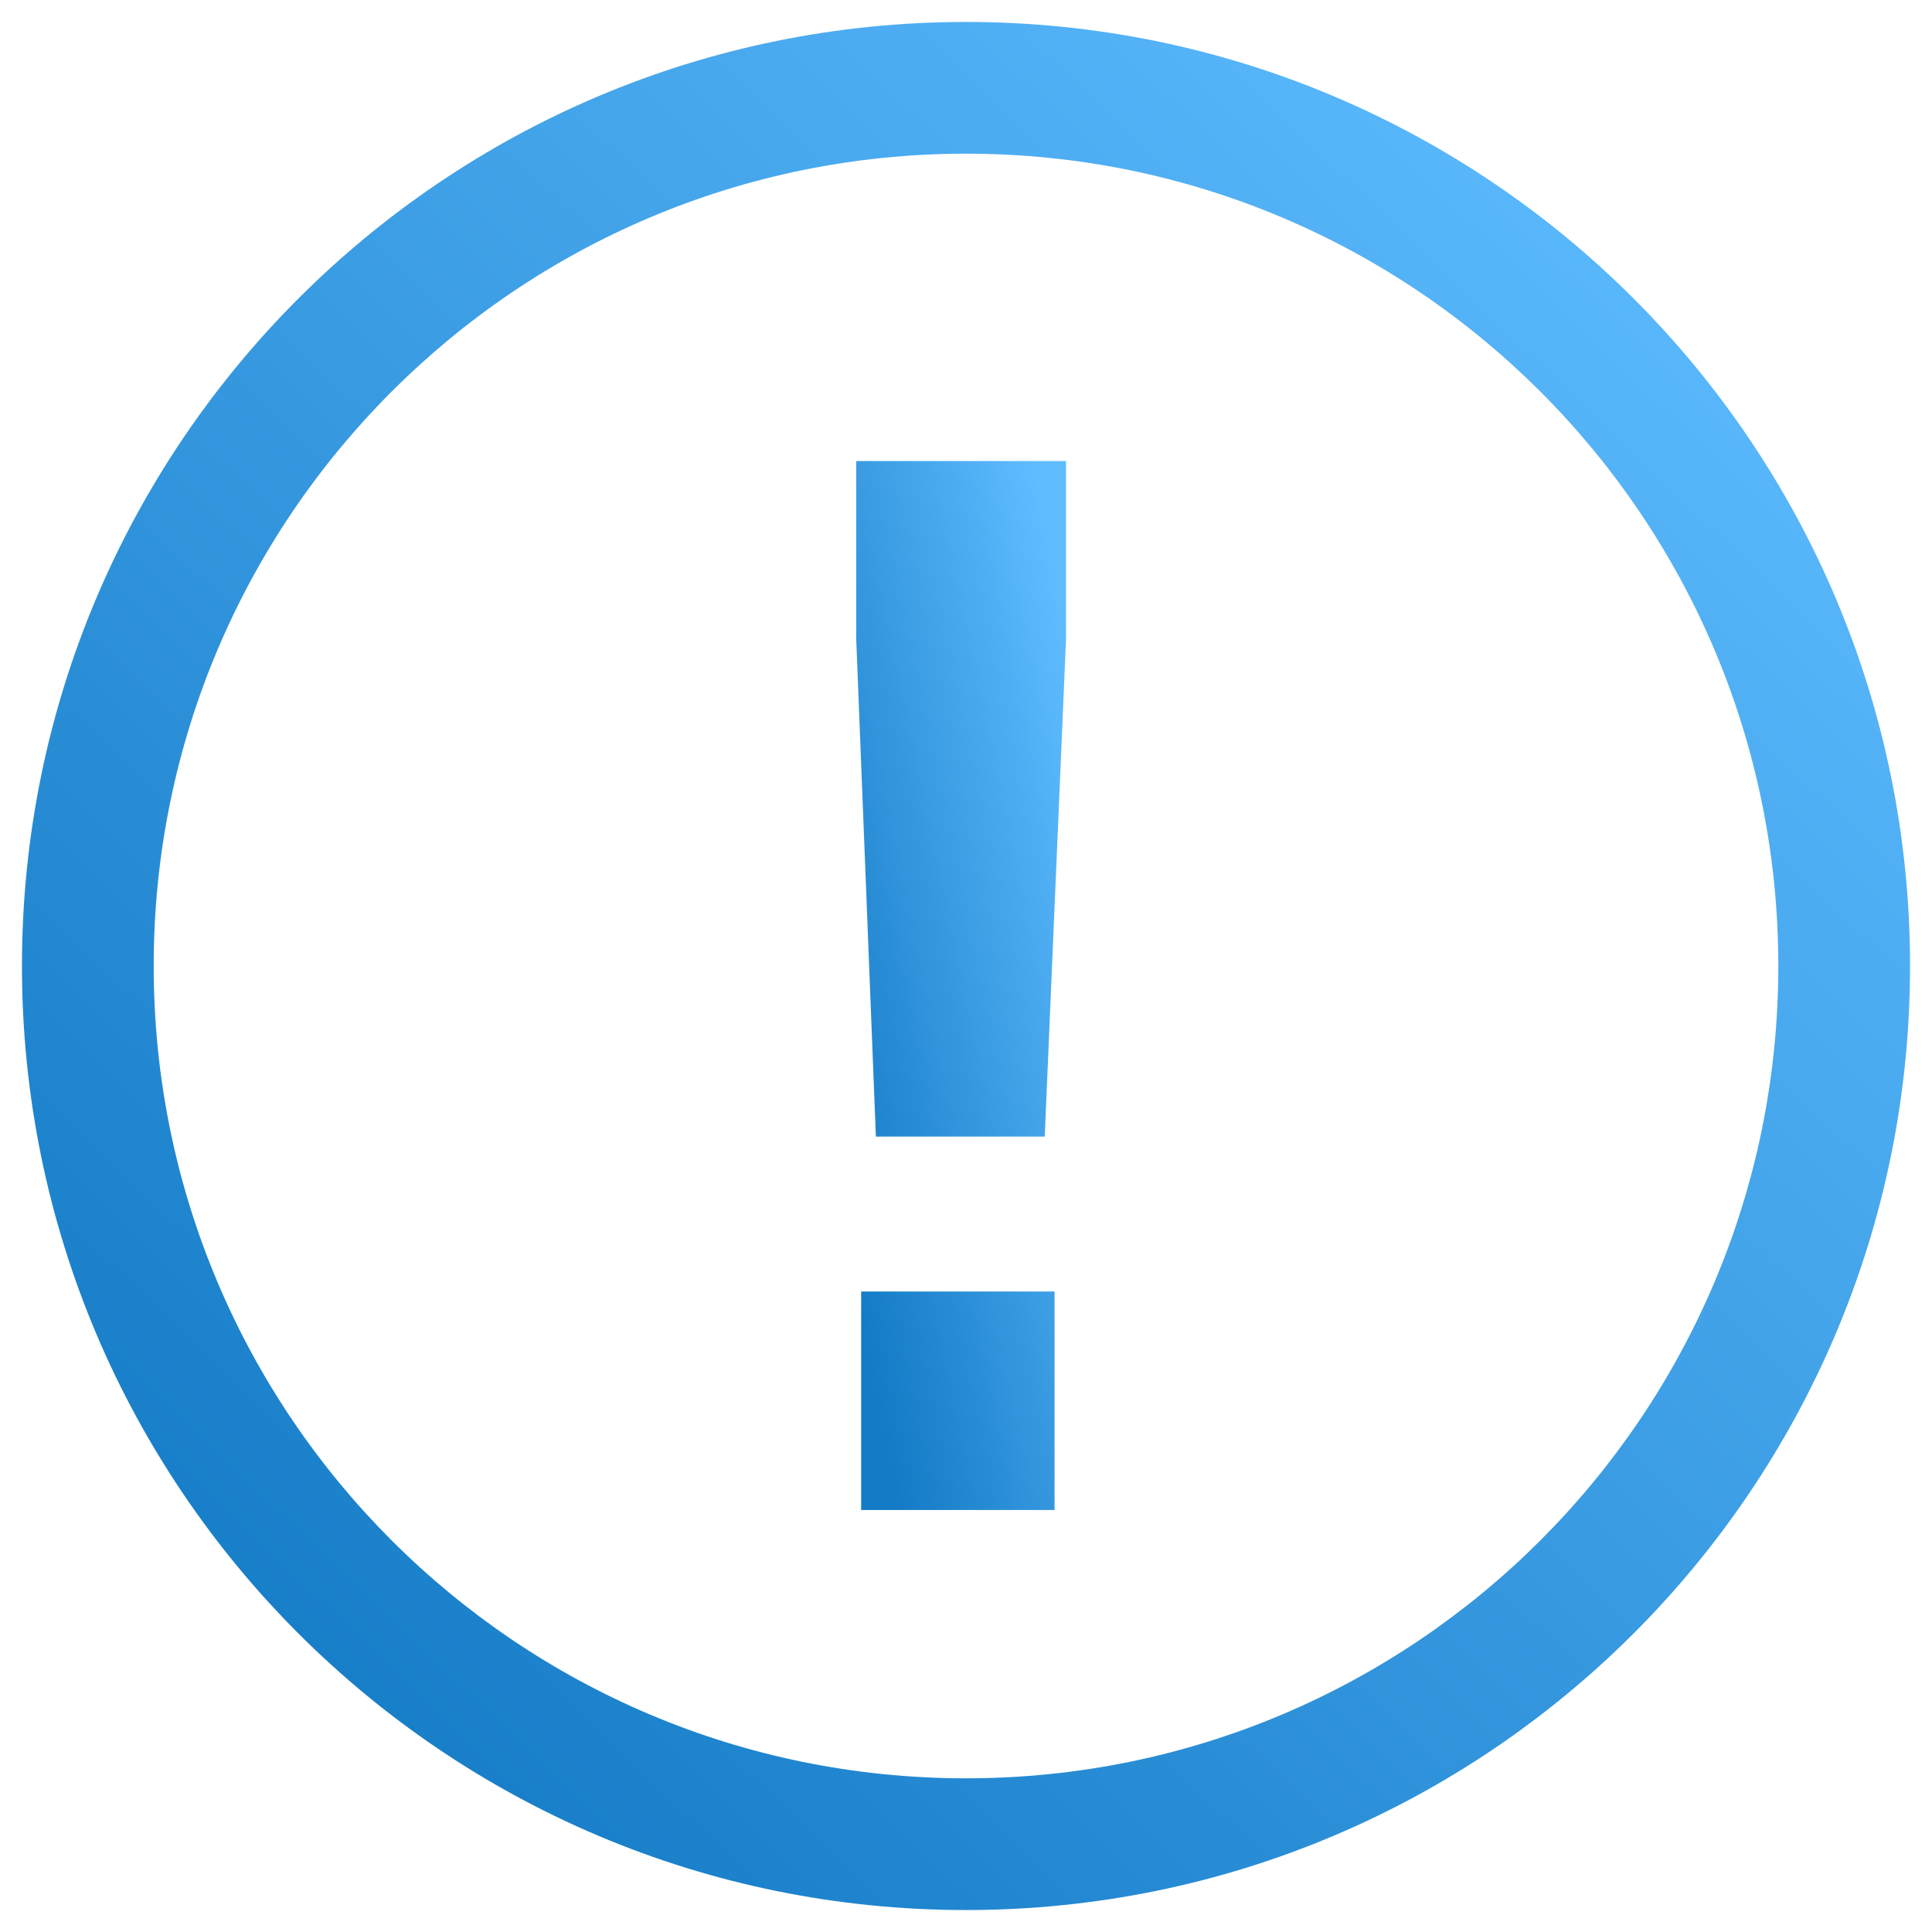
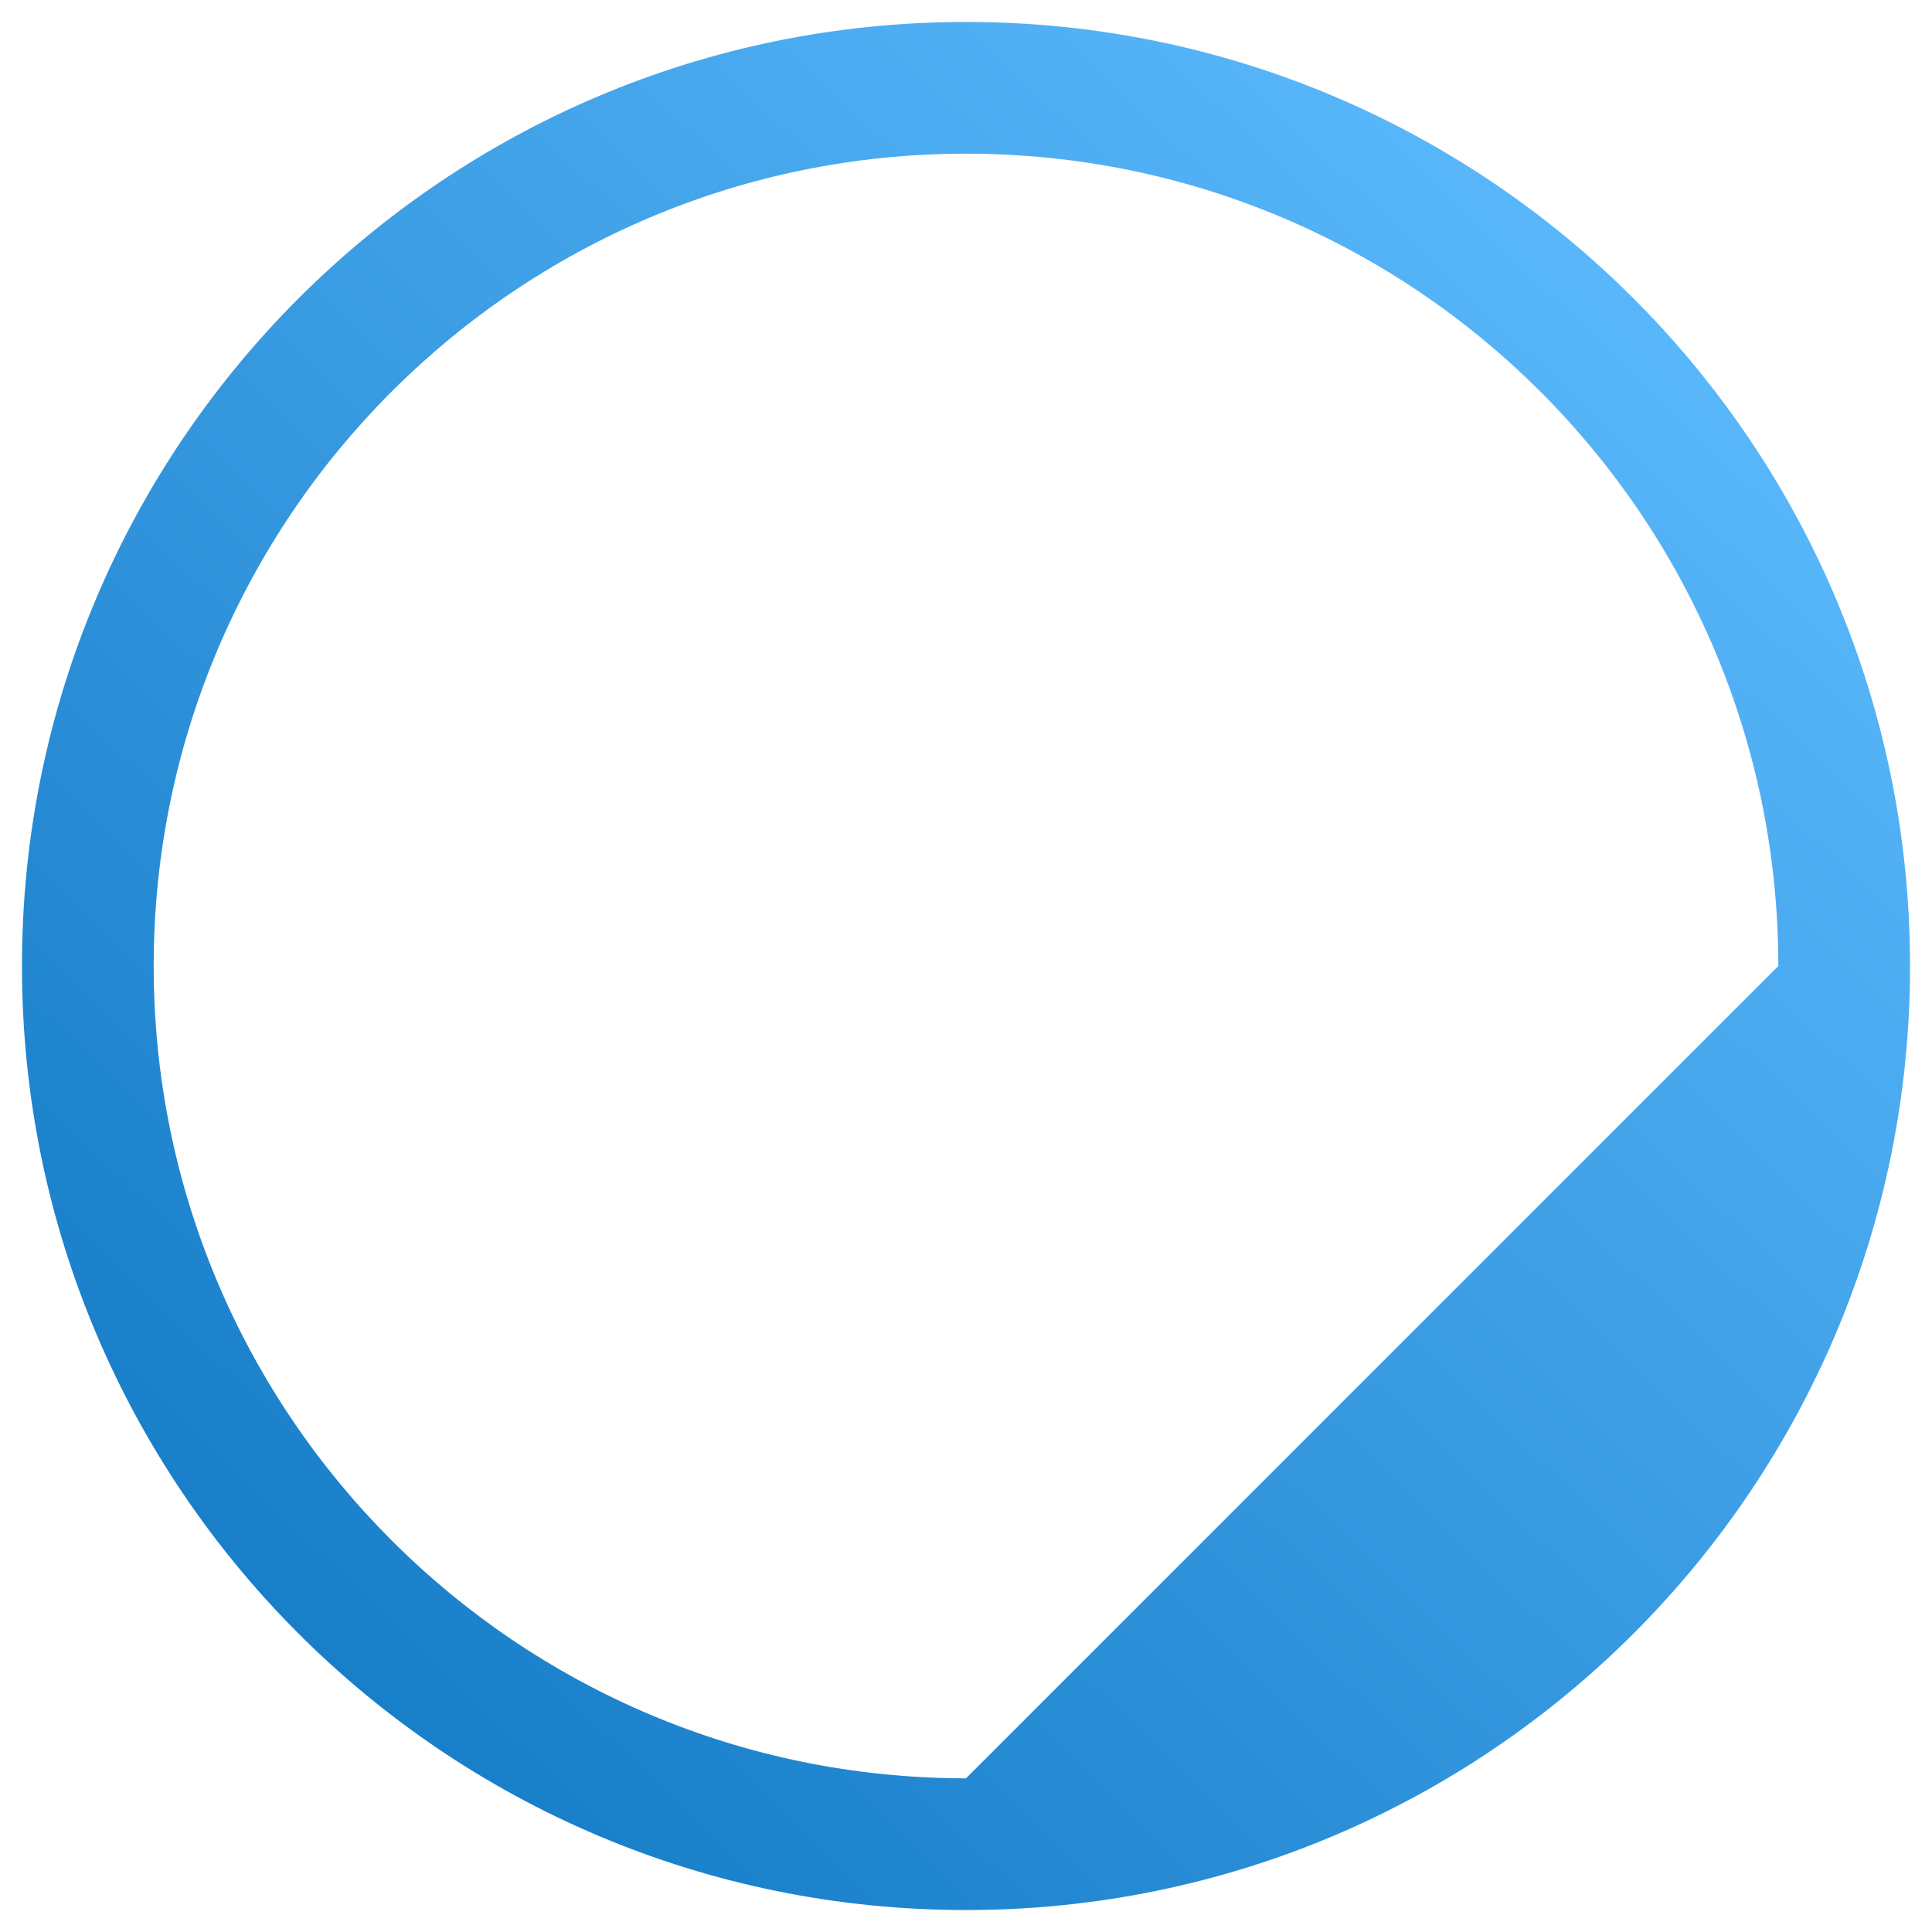
<svg xmlns="http://www.w3.org/2000/svg" width="44" height="44" viewBox="0 0 44 44" fill="none">
-   <path d="M19.948 25.885L19.5 14.558V10.5H24.278V14.558L23.793 25.885H19.948ZM19.612 34.389V29.413H24.017V34.389H19.612Z" fill="url(#paint0_linear_772_29879)" />
-   <path d="M40.5 22C40.5 11.783 32.217 3.5 22 3.5C11.783 3.5 3.5 11.783 3.5 22C3.5 32.217 11.783 40.5 22 40.5V43.5C10.126 43.5 0.5 33.874 0.5 22C0.5 10.126 10.126 0.5 22 0.5C33.874 0.5 43.5 10.126 43.5 22C43.5 33.874 33.874 43.5 22 43.5V40.5C32.217 40.5 40.5 32.217 40.5 22Z" fill="url(#paint1_linear_772_29879)" />
+   <path d="M40.5 22C40.5 11.783 32.217 3.5 22 3.5C11.783 3.5 3.5 11.783 3.5 22C3.5 32.217 11.783 40.5 22 40.5V43.5C10.126 43.5 0.5 33.874 0.5 22C0.5 10.126 10.126 0.5 22 0.5C33.874 0.5 43.5 10.126 43.5 22C43.5 33.874 33.874 43.5 22 43.5V40.5Z" fill="url(#paint1_linear_772_29879)" />
  <defs>
    <linearGradient id="paint0_linear_772_29879" x1="23.778" y1="11.611" x2="16.105" y2="13.212" gradientUnits="userSpaceOnUse">
      <stop stop-color="#5FBCFF" />
      <stop offset="1" stop-color="#147BC6" />
    </linearGradient>
    <linearGradient id="paint1_linear_772_29879" x1="39" y1="2.5" x2="4.5" y2="38.5" gradientUnits="userSpaceOnUse">
      <stop stop-color="#5FBCFF" />
      <stop offset="1" stop-color="#147BC6" />
    </linearGradient>
  </defs>
</svg>